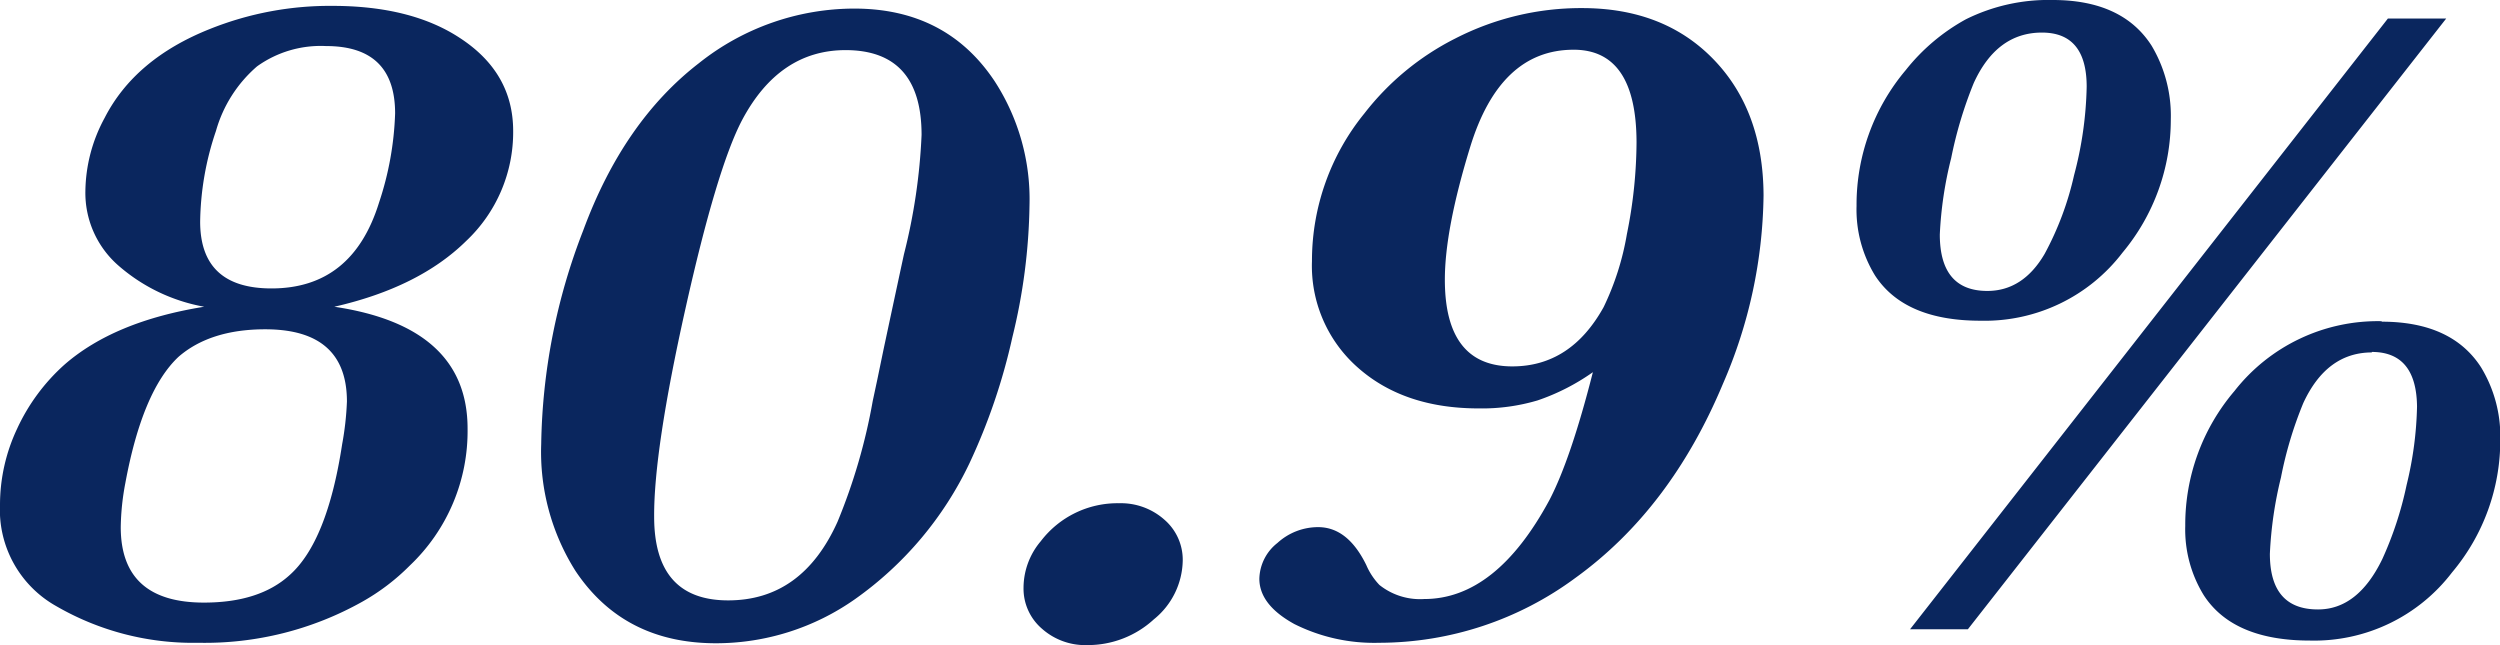
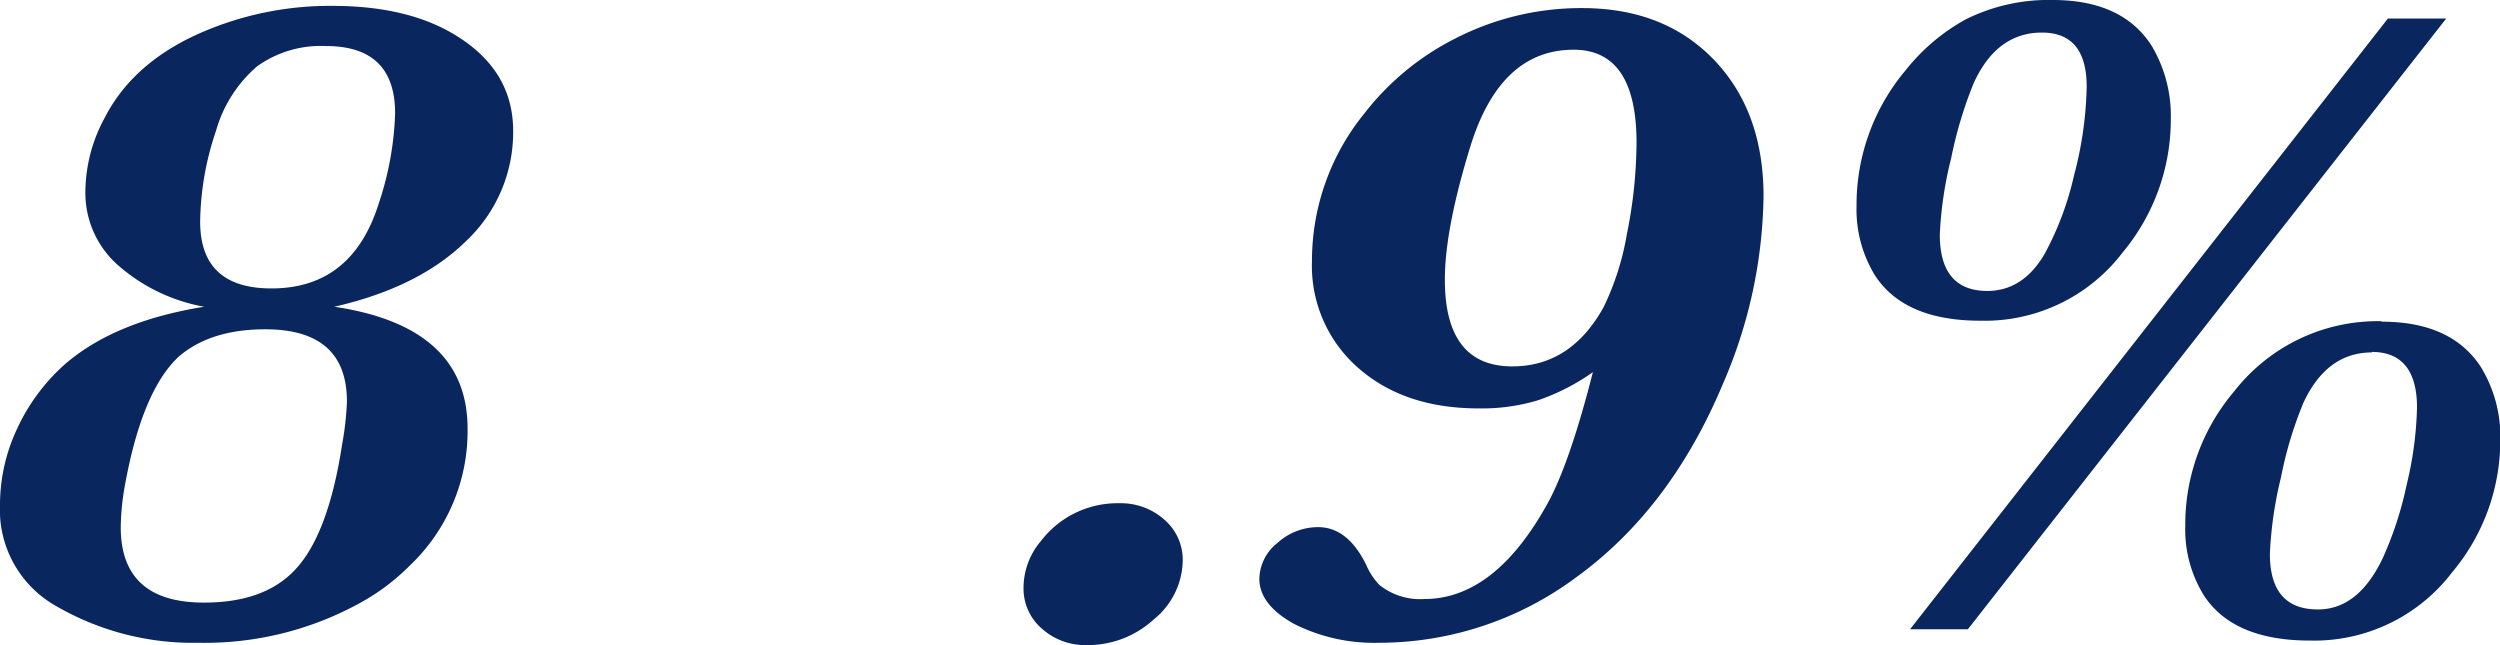
<svg xmlns="http://www.w3.org/2000/svg" viewBox="0 0 259.42 66.94">
  <defs>
    <style>.cls-1{fill:#0a265e;}</style>
  </defs>
  <title>number_2</title>
  <g id="レイヤー_2" data-name="レイヤー 2">
    <g id="レイヤー_1-2" data-name="レイヤー 1">
      <path class="cls-1" d="M34.69,31.83q13.83,2.06,13.83,12.65a19.22,19.22,0,0,1-6,14.21,22.41,22.41,0,0,1-4.93,3.75,33.39,33.39,0,0,1-17,4.26A28.3,28.3,0,0,1,5.86,62.91,11.45,11.45,0,0,1,0,52.36a18.54,18.54,0,0,1,1.78-7.88A20.33,20.33,0,0,1,6.7,37.83q5.16-4.5,14.49-6a18.47,18.47,0,0,1-9-4.36,10,10,0,0,1-3.33-7.64,16.27,16.27,0,0,1,2-7.6Q14,6.1,21.8,3A33.47,33.47,0,0,1,34.5.61q8.16,0,13.22,3.33,5.53,3.6,5.53,9.65A15.5,15.5,0,0,1,48.38,25Q43.49,29.82,34.69,31.83Zm-7.17,2.34c-3.88,0-6.86,1-9,2.86Q14.77,40.56,13,50.16a26,26,0,0,0-.47,4.54q0,7.83,8.63,7.83,5.76,0,8.9-2.86,3.9-3.47,5.44-13.55A31,31,0,0,0,36,41.67Q36,34.17,27.52,34.17ZM33.84,4.78a11.34,11.34,0,0,0-7.17,2.11,13.79,13.79,0,0,0-4.26,6.7A30.26,30.26,0,0,0,20.77,23q0,6.93,7.4,6.93,8.4,0,11.16-8.9A32.44,32.44,0,0,0,41,11.77Q41,4.78,33.84,4.78Z" />
-       <path class="cls-1" d="M88.64.89q9.57,0,14.58,7.55a22.49,22.49,0,0,1,3.61,12.84A60.6,60.6,0,0,1,105.05,35a62.68,62.68,0,0,1-4.45,13.07A36.41,36.41,0,0,1,88.74,62.16,25.07,25.07,0,0,1,74.3,66.75q-9.57,0-14.58-7.5a23.11,23.11,0,0,1-3.56-13.17,63.56,63.56,0,0,1,4.36-22.17q4.17-11.3,12-17.35A25.92,25.92,0,0,1,88.64.89ZM87.75,5.2Q80.86,5.2,77,12.47q-2.62,5-5.89,19.64T67.88,53.62q0,8.68,7.68,8.68t11.35-8.16a60.16,60.16,0,0,0,3.65-12.52l.47-2.2.66-3.19q1.41-6.6,2.11-9.84A60.58,60.58,0,0,0,95.63,14Q95.63,5.21,87.75,5.2Z" />
      <path class="cls-1" d="M116.12,52.22a6.79,6.79,0,0,1,4.71,1.71,5.49,5.49,0,0,1,1.9,4.24,8,8,0,0,1-3,6.1,10.13,10.13,0,0,1-6.91,2.67,6.76,6.76,0,0,1-4.71-1.71,5.48,5.48,0,0,1-1.9-4.25A7.51,7.51,0,0,1,108,56.16,10,10,0,0,1,116.12,52.22Z" />
      <path class="cls-1" d="M165.29,38.62a22.45,22.45,0,0,1-5.74,2.93,20.24,20.24,0,0,1-6.11.83q-7.74,0-12.52-4.22a14.05,14.05,0,0,1-4.78-11.07,24.22,24.22,0,0,1,5.44-15.32A27.72,27.72,0,0,1,151,4,28.56,28.56,0,0,1,164.17.84q8.49,0,13.64,5.32T183,20.25a50.36,50.36,0,0,1-4.22,19.59q-5.44,13-15.28,20.11a34.31,34.31,0,0,1-20.39,6.75,18.47,18.47,0,0,1-8.79-1.94q-3.64-2-3.64-4.71a4.86,4.86,0,0,1,1.88-3.71,6.25,6.25,0,0,1,4.22-1.64c2.06,0,3.72,1.32,5,3.94a6.93,6.93,0,0,0,1.36,2.06,6.76,6.76,0,0,0,4.64,1.46q7.46,0,13-10.27Q163,47.63,165.29,38.62Zm-2-33.46q-7.64,0-10.74,10.12-2.62,8.53-2.62,13.74,0,9,7,9,6.06,0,9.47-6.14a28.19,28.19,0,0,0,2.42-7.59,48.72,48.72,0,0,0,1-9.56Q169.79,5.15,163.28,5.16Z" />
      <path class="cls-1" d="M213,0q7.22,0,10.26,4.73a14.18,14.18,0,0,1,2,7.65,21.53,21.53,0,0,1-5,13.82,18,18,0,0,1-14.76,7.08q-7.87,0-10.93-4.69a13.08,13.08,0,0,1-1.92-7.21,21.67,21.67,0,0,1,5.11-14.11A20.59,20.59,0,0,1,204,2,19.25,19.25,0,0,1,213,0ZM204.2,65.3h-6L247.79,1.92h6.05Zm7.69-61.92q-4.69,0-7.08,5.24a42.86,42.86,0,0,0-2.34,7.79,39.57,39.57,0,0,0-1.18,7.92c0,3.91,1.65,5.86,4.93,5.86,2.46,0,4.45-1.28,5.95-3.85a31.63,31.63,0,0,0,3.05-8.15A38.38,38.38,0,0,0,216.53,9Q216.53,3.38,211.89,3.38Zm35.25,30q7.26,0,10.31,4.73a13.8,13.8,0,0,1,2,7.55,21.29,21.29,0,0,1-5,13.73,18,18,0,0,1-14.76,7.08q-7.94,0-11-4.69a13,13,0,0,1-1.93-7.21,21.38,21.38,0,0,1,5.11-14A18.89,18.89,0,0,1,247.14,33.33Zm-1,3.19q-4.7,0-7.13,5.25a40.48,40.48,0,0,0-2.32,7.73,40.55,40.55,0,0,0-1.15,7.92q0,5.78,5,5.77,4.13,0,6.66-5.21a36.61,36.61,0,0,0,2.53-7.71,37.17,37.17,0,0,0,1.08-8.13Q250.75,36.52,246.11,36.52Z" />
    </g>
  </g>
</svg>